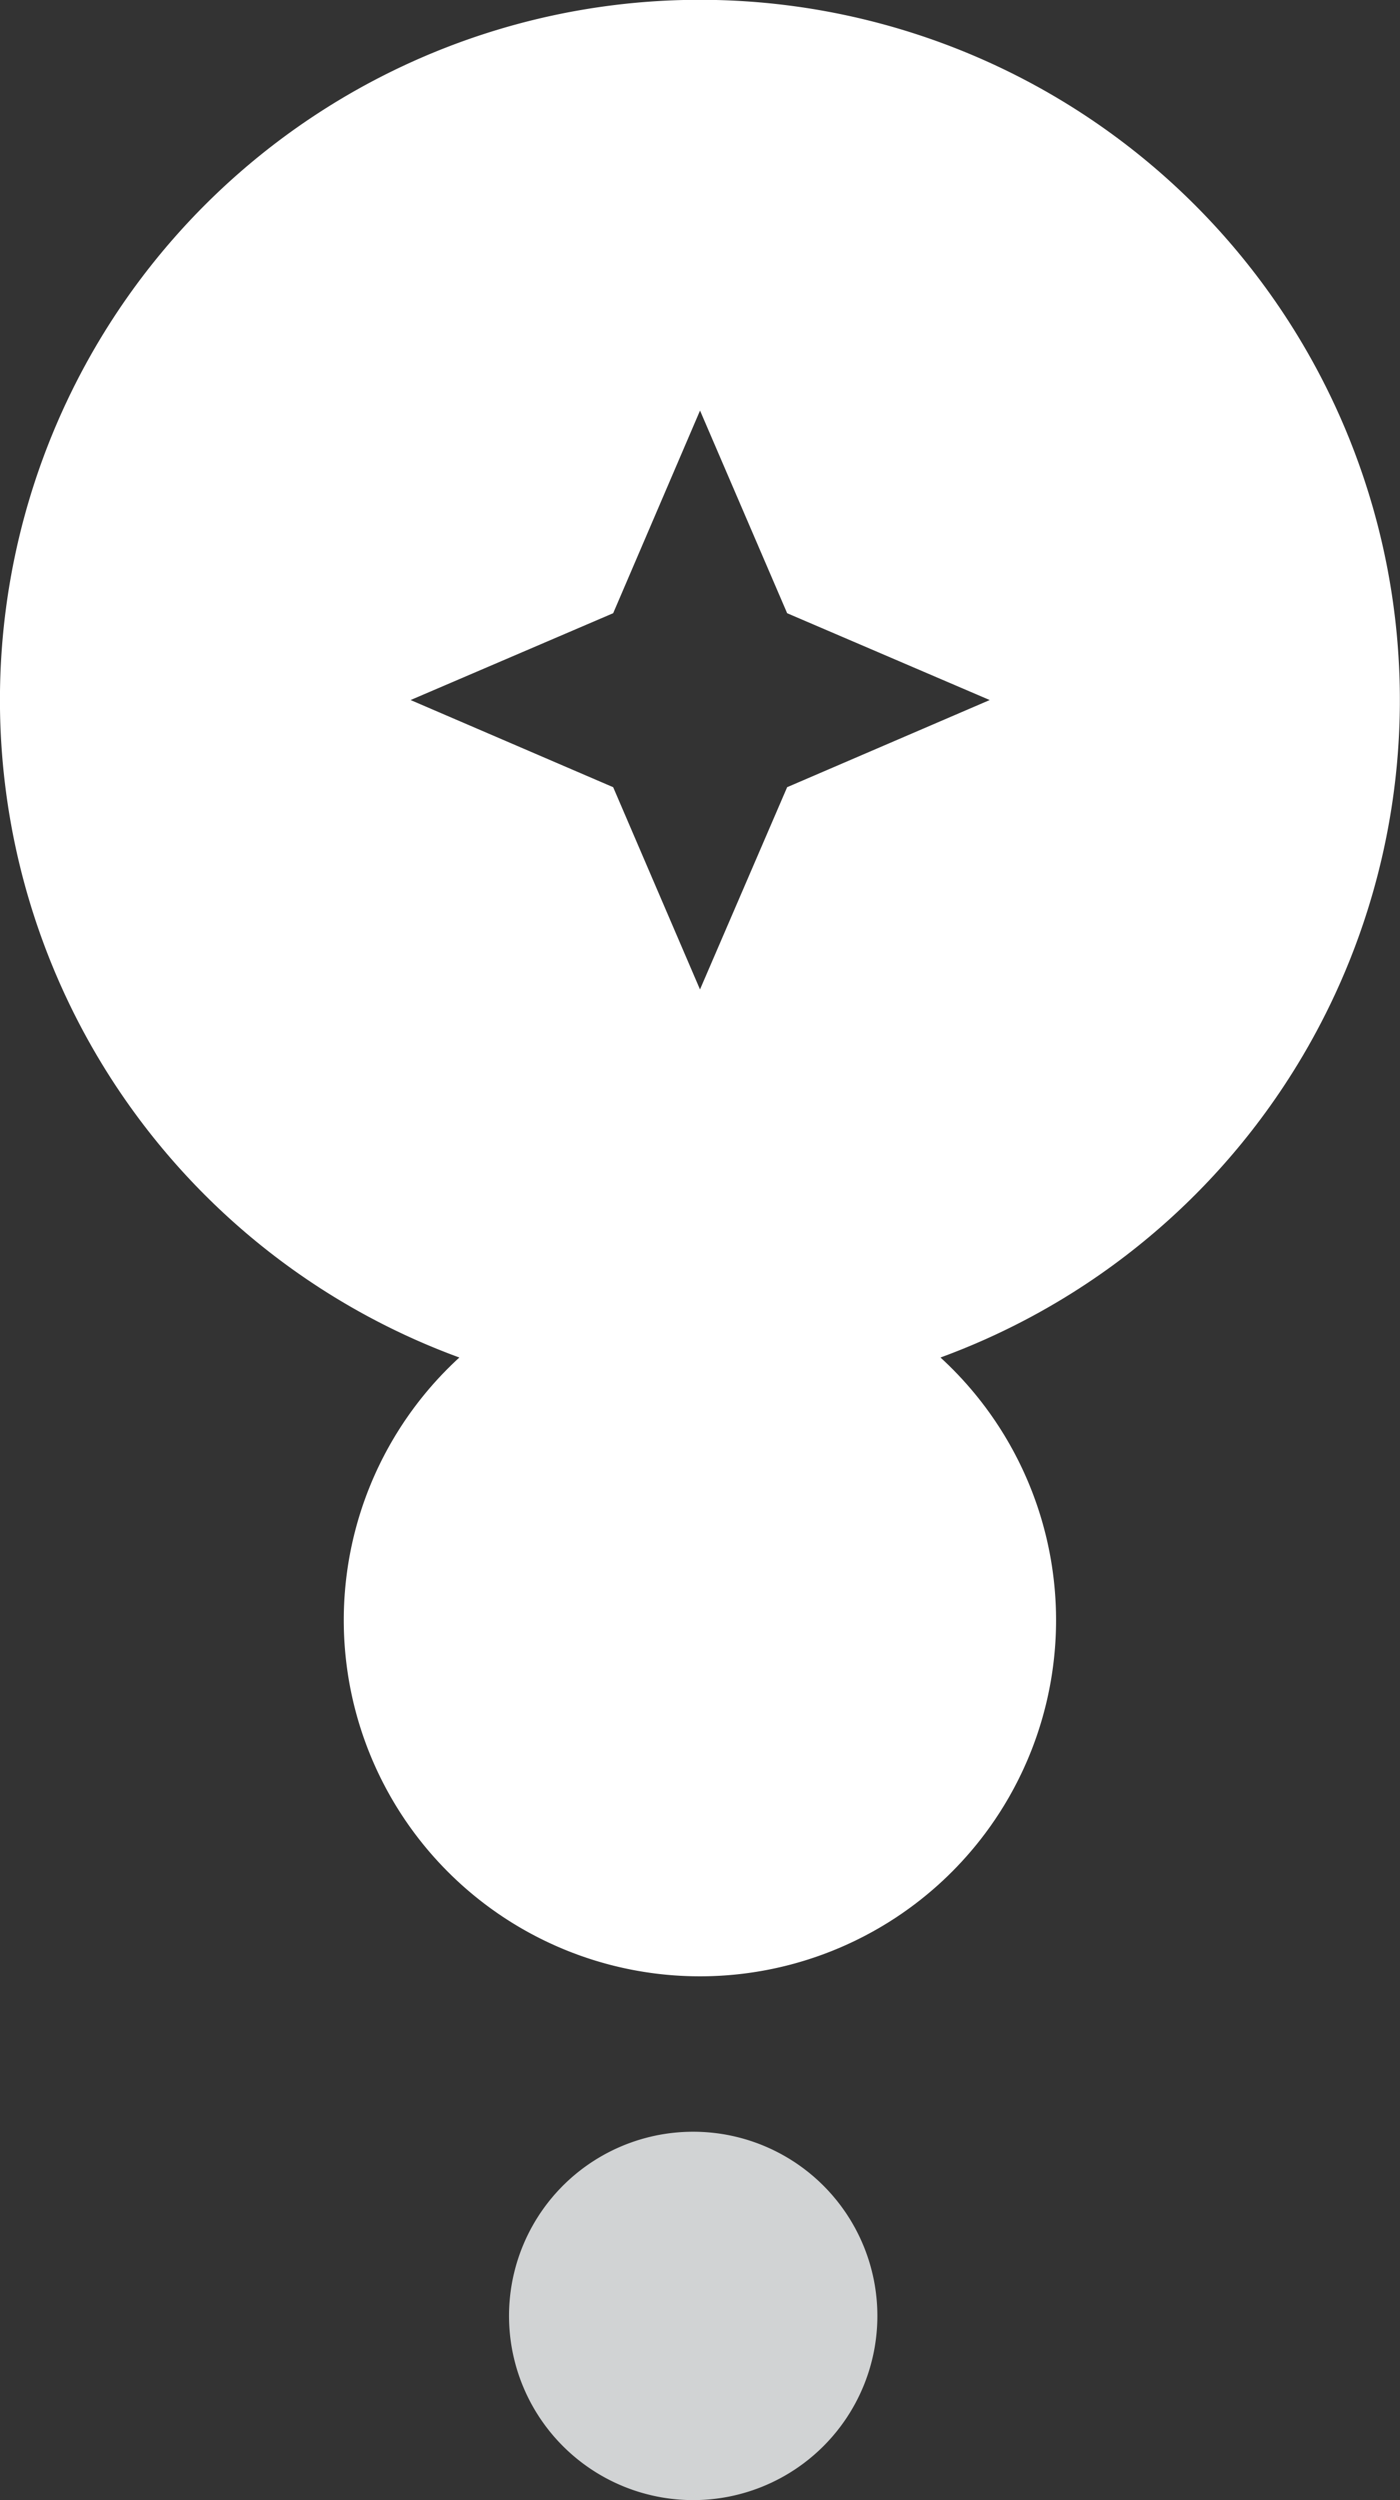
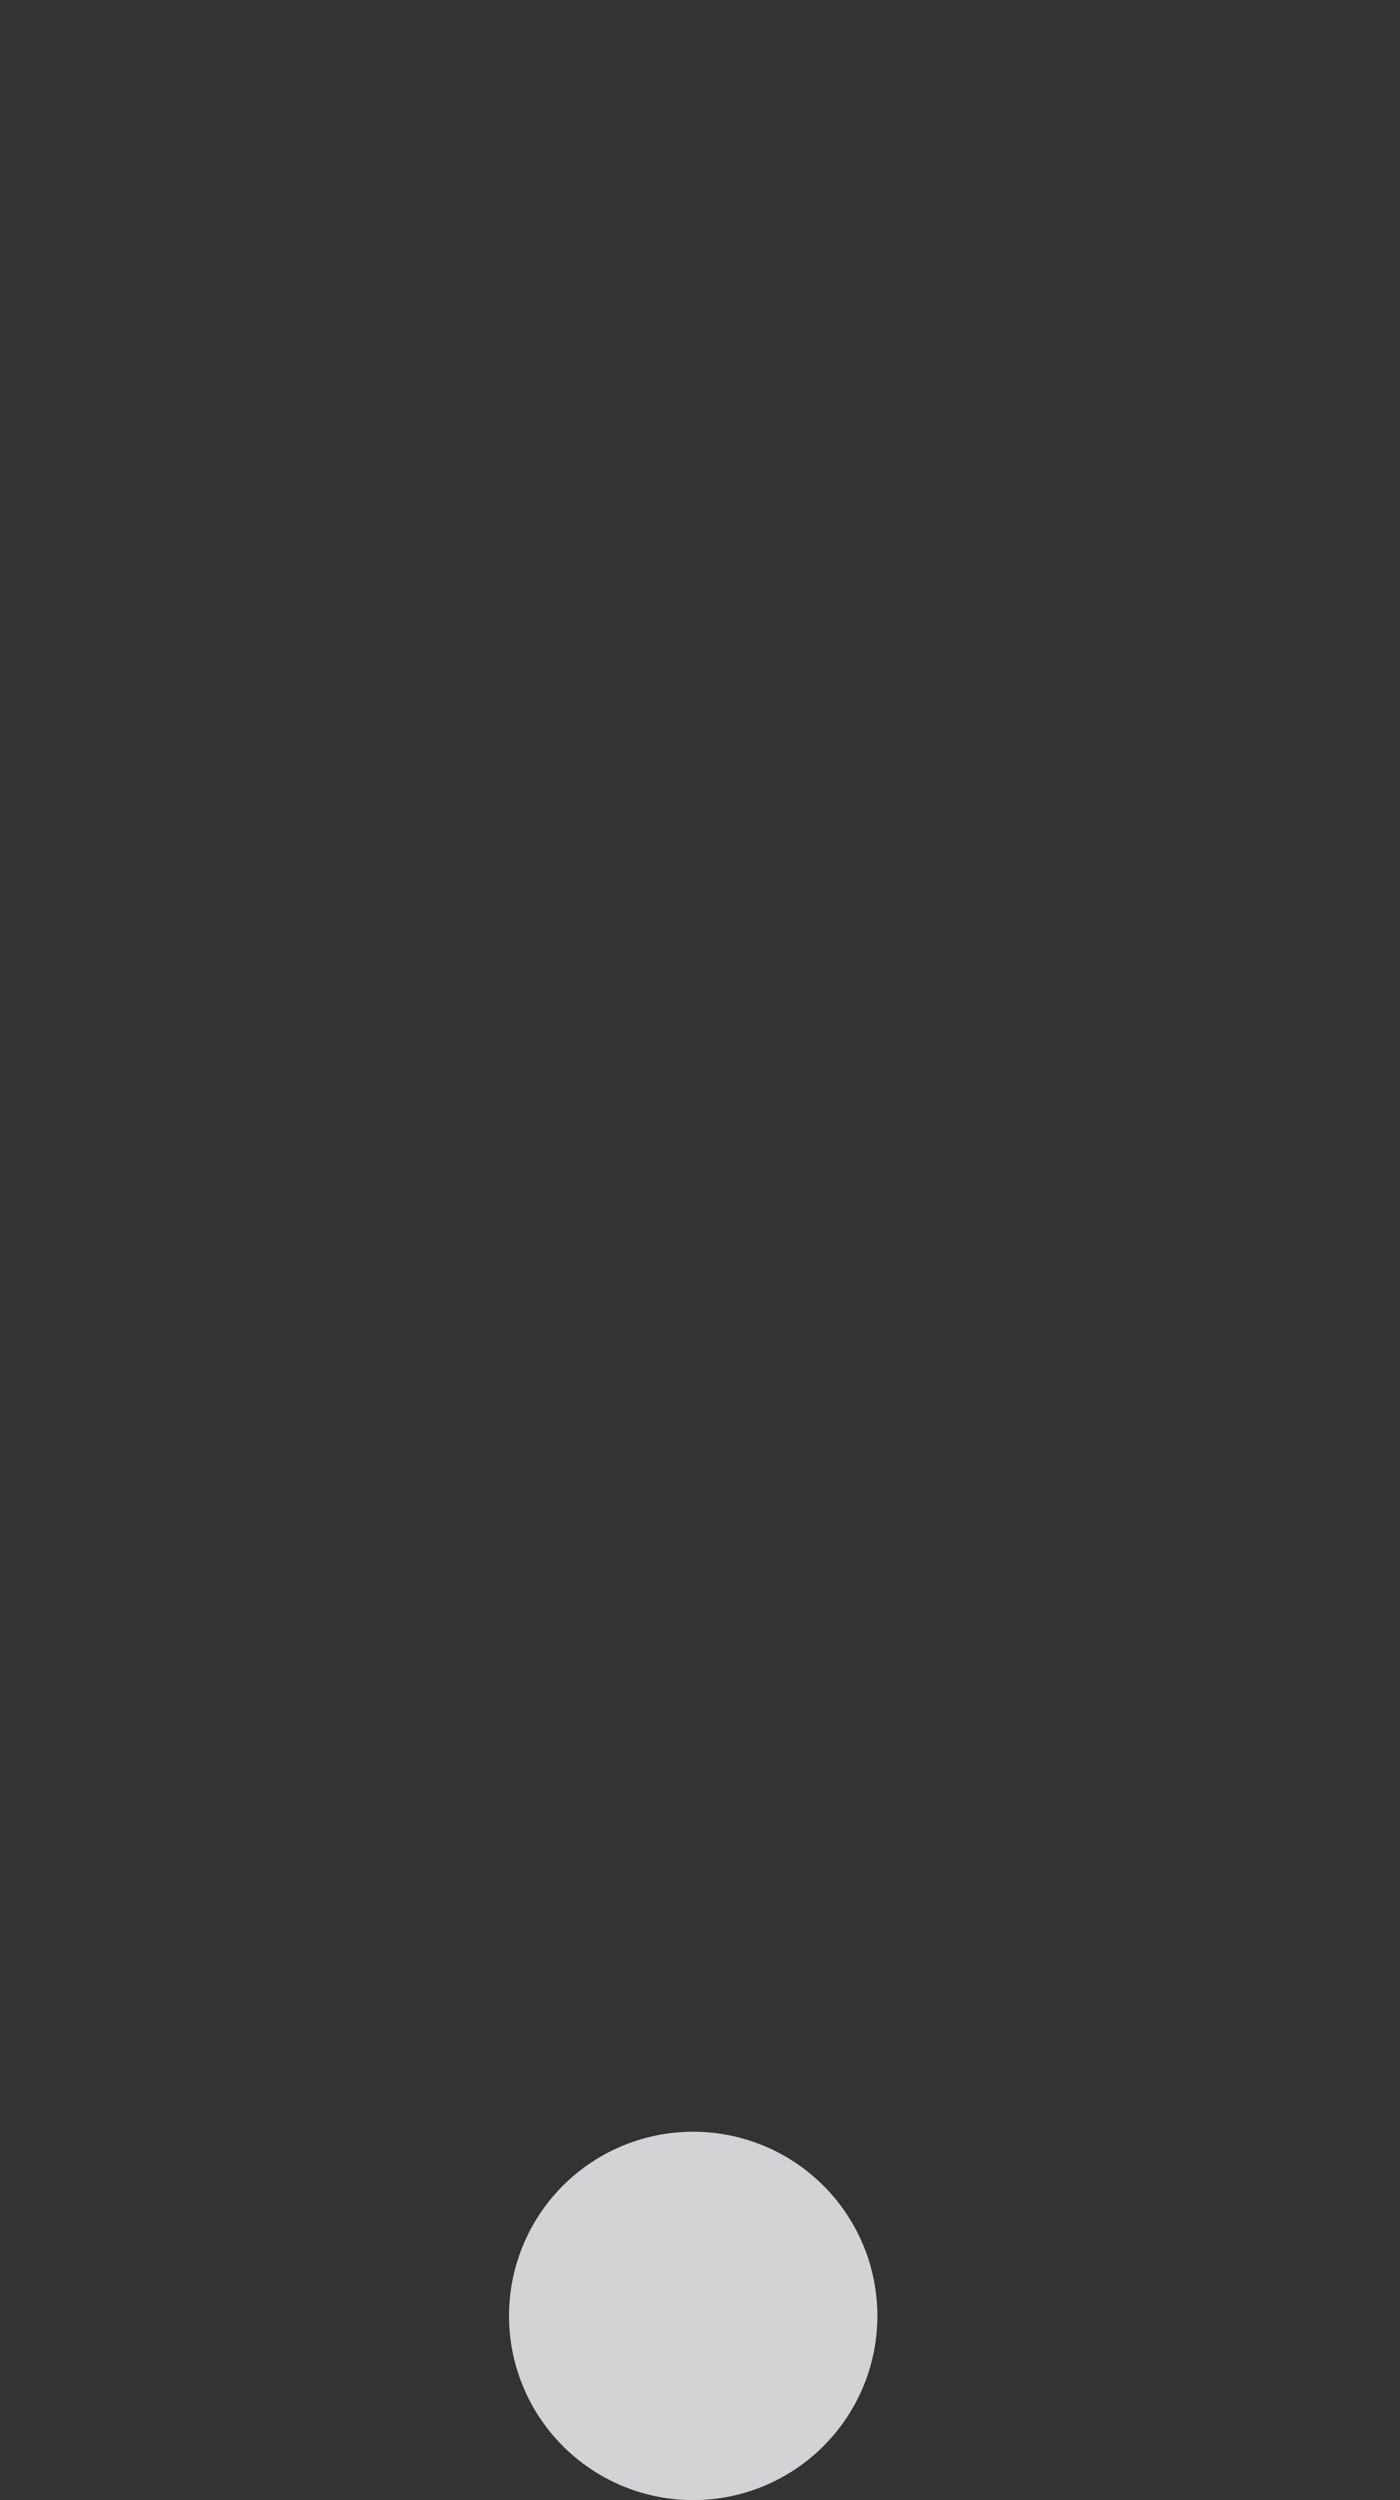
<svg xmlns="http://www.w3.org/2000/svg" viewBox="0 0 174.3 311.24">
  <rect x="0" y="0" width="174.3" height="311.24" fill="#333333" stroke="none" />
  <defs>
    <style>.cls-1{fill:#fff;}.cls-1,.cls-2{fill-rule:evenodd;}.cls-2{fill:#d1d3d4;}</style>
  </defs>
  <title>Asset 4</title>
  <g id="Layer_2" data-name="Layer 2">
    <g id="Layer_1-2" data-name="Layer 1">
-       <path class="cls-1" d="M85.09,0a87.17,87.17,0,0,1,32,169,44.34,44.34,0,1,1-59.9,0A87.17,87.17,0,0,1,85.09,0Zm2.06,51.1L98,76.34l25.22,10.81L98,98,87.15,123.18,76.34,98,51.12,87.15,76.34,76.34,87.15,51.12Z" />
      <path class="cls-2" d="M85.76,265.39a22.93,22.93,0,1,1-22.38,23.46,22.92,22.92,0,0,1,22.38-23.46Z" />
    </g>
  </g>
</svg>